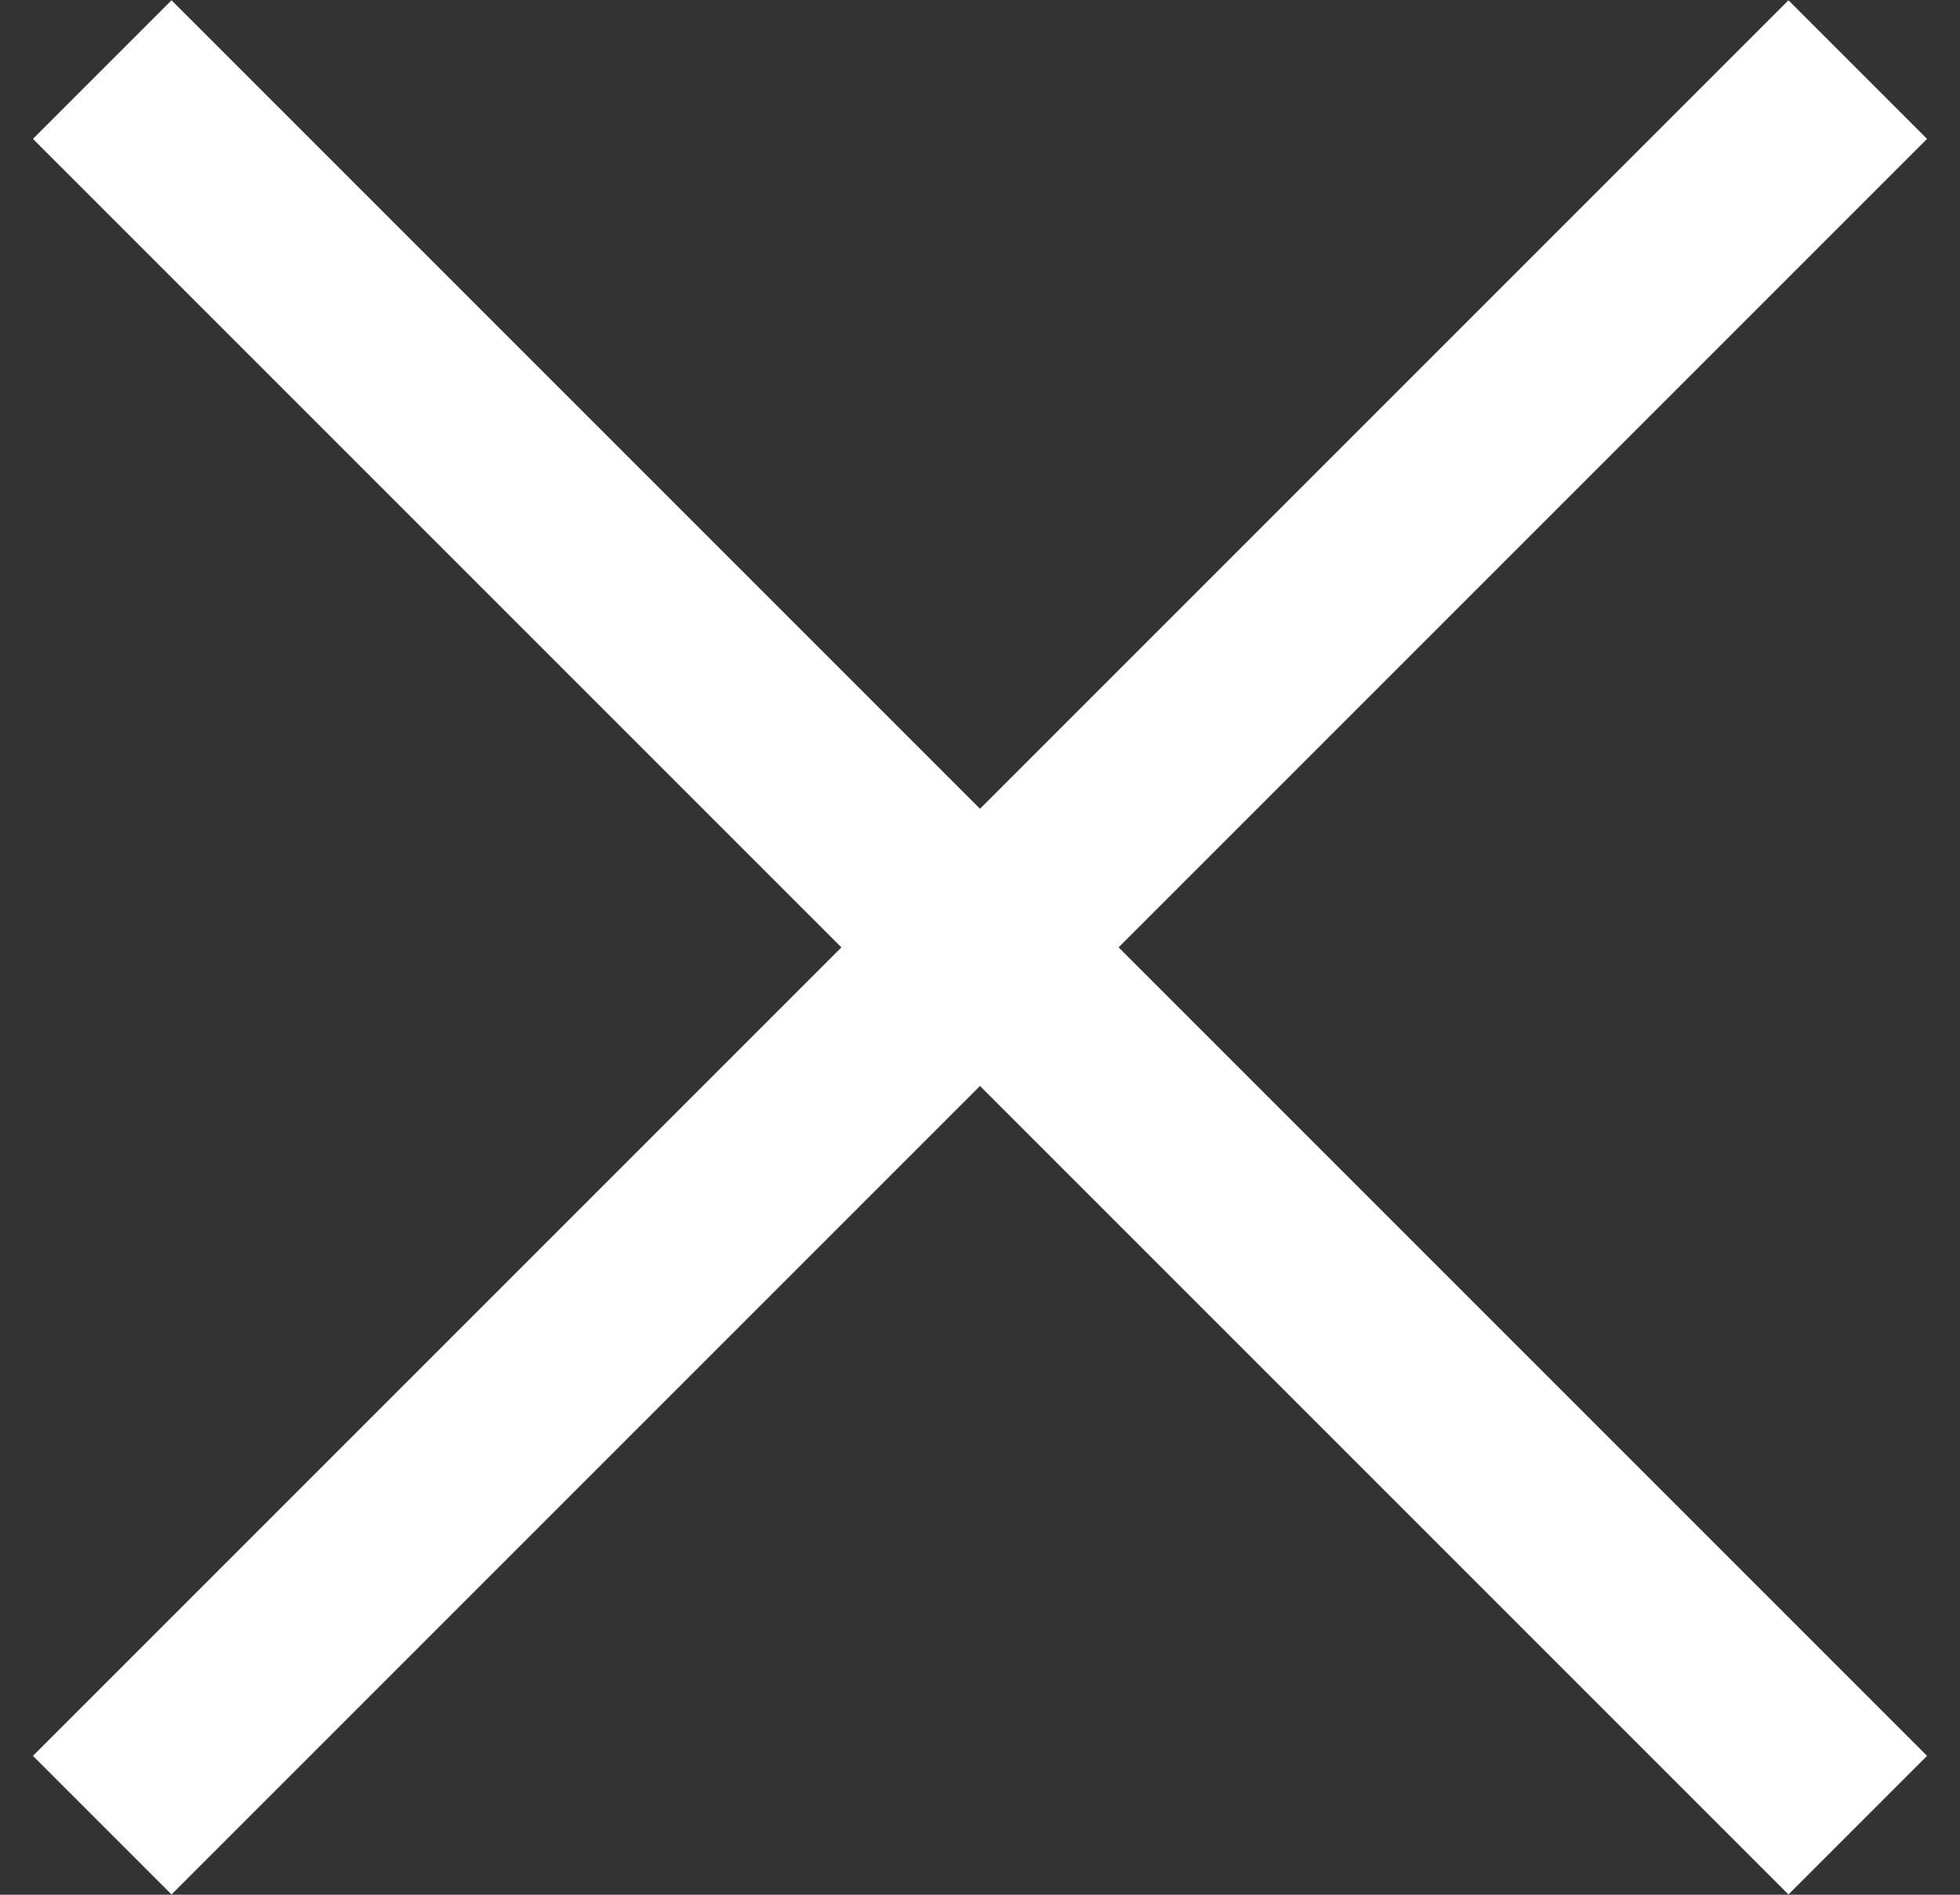
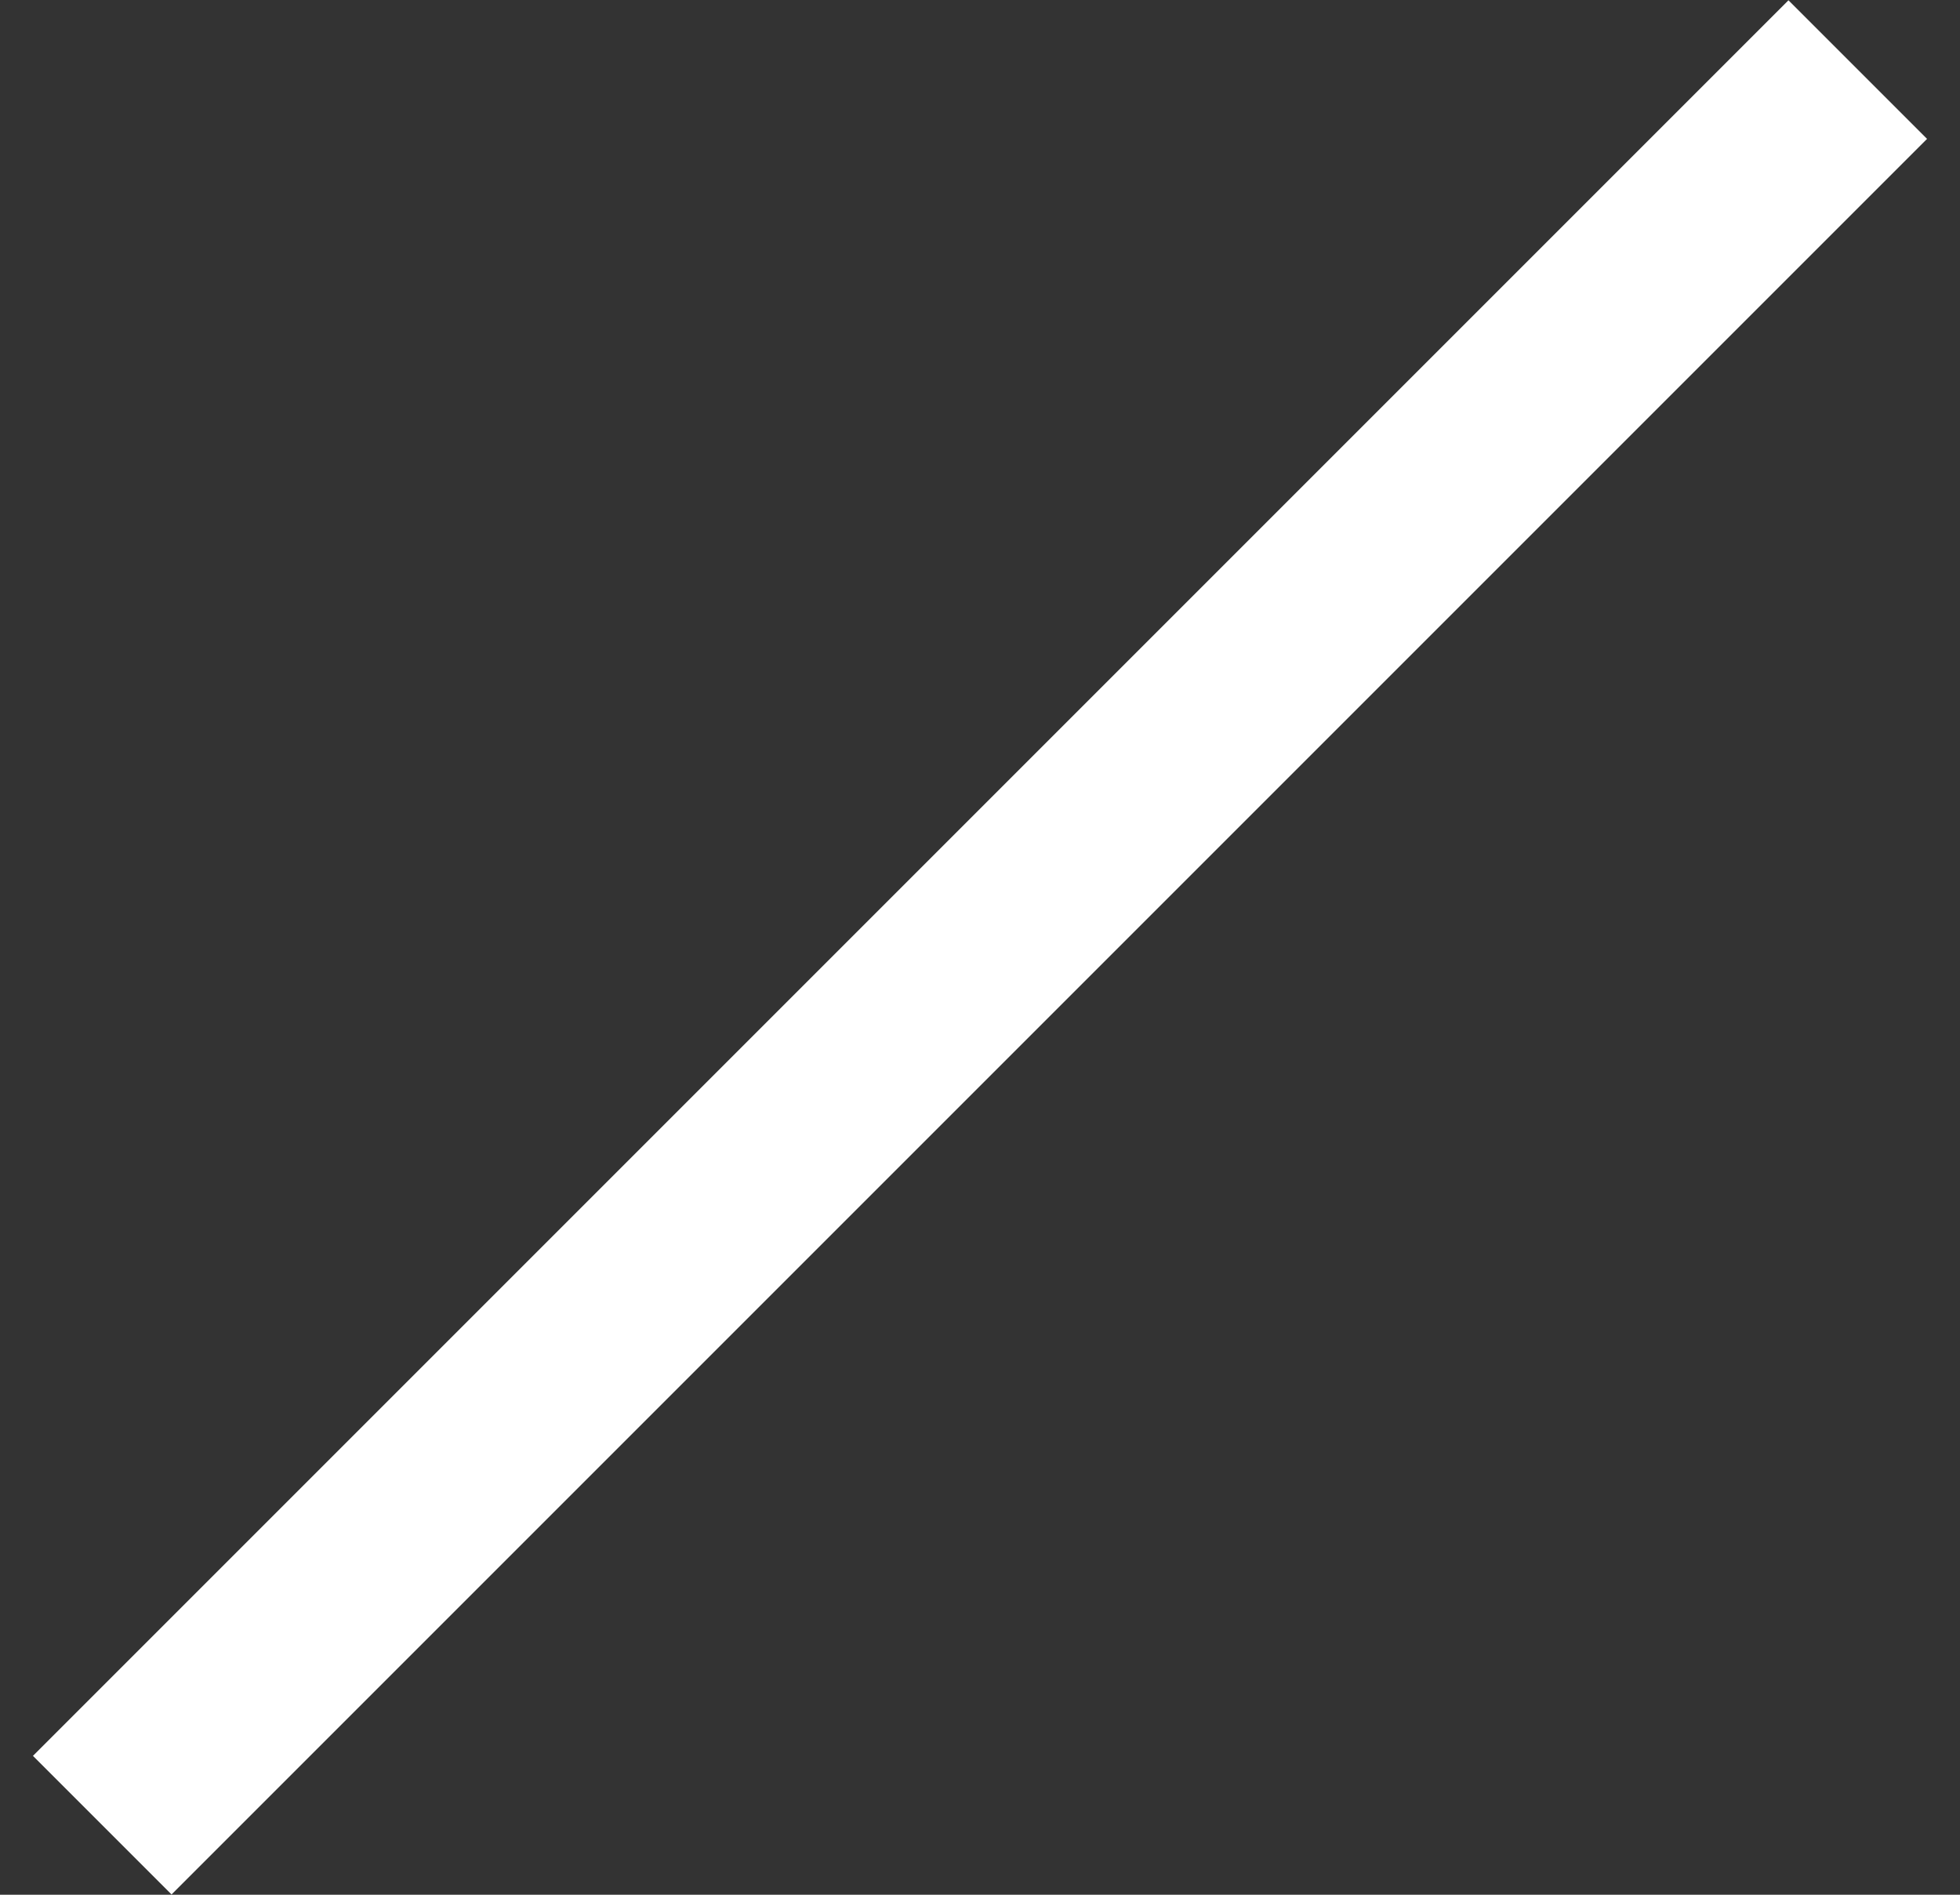
<svg xmlns="http://www.w3.org/2000/svg" width="30px" height="29px" viewBox="0 0 30 29" version="1.1">
  <rect x="0" y="0" width="30" height="29" fill="#333333" stroke="none" />
  <title>Group</title>
  <g id="Symbols" stroke="none" stroke-width="1" fill="none" fill-rule="evenodd">
    <g id="mobile/navigation/open" transform="translate(-331, -26)" fill="#000000">
      <g id="Group" transform="translate(331.504, 26.004)">
        <rect id="Rectangle-Copy" fill="#FFF" transform="translate(14.496, 14.496) rotate(-45) translate(-14.496, -14.496)" x="-4.504" y="12.996" width="38" height="3" />
-         <rect id="Rectangle-Copy" fill="#FFF" transform="translate(14.496, 14.496) scale(-1, 1) rotate(-45) translate(-14.496, -14.496)" x="-4.504" y="12.996" width="38" height="3" />
      </g>
    </g>
  </g>
</svg>